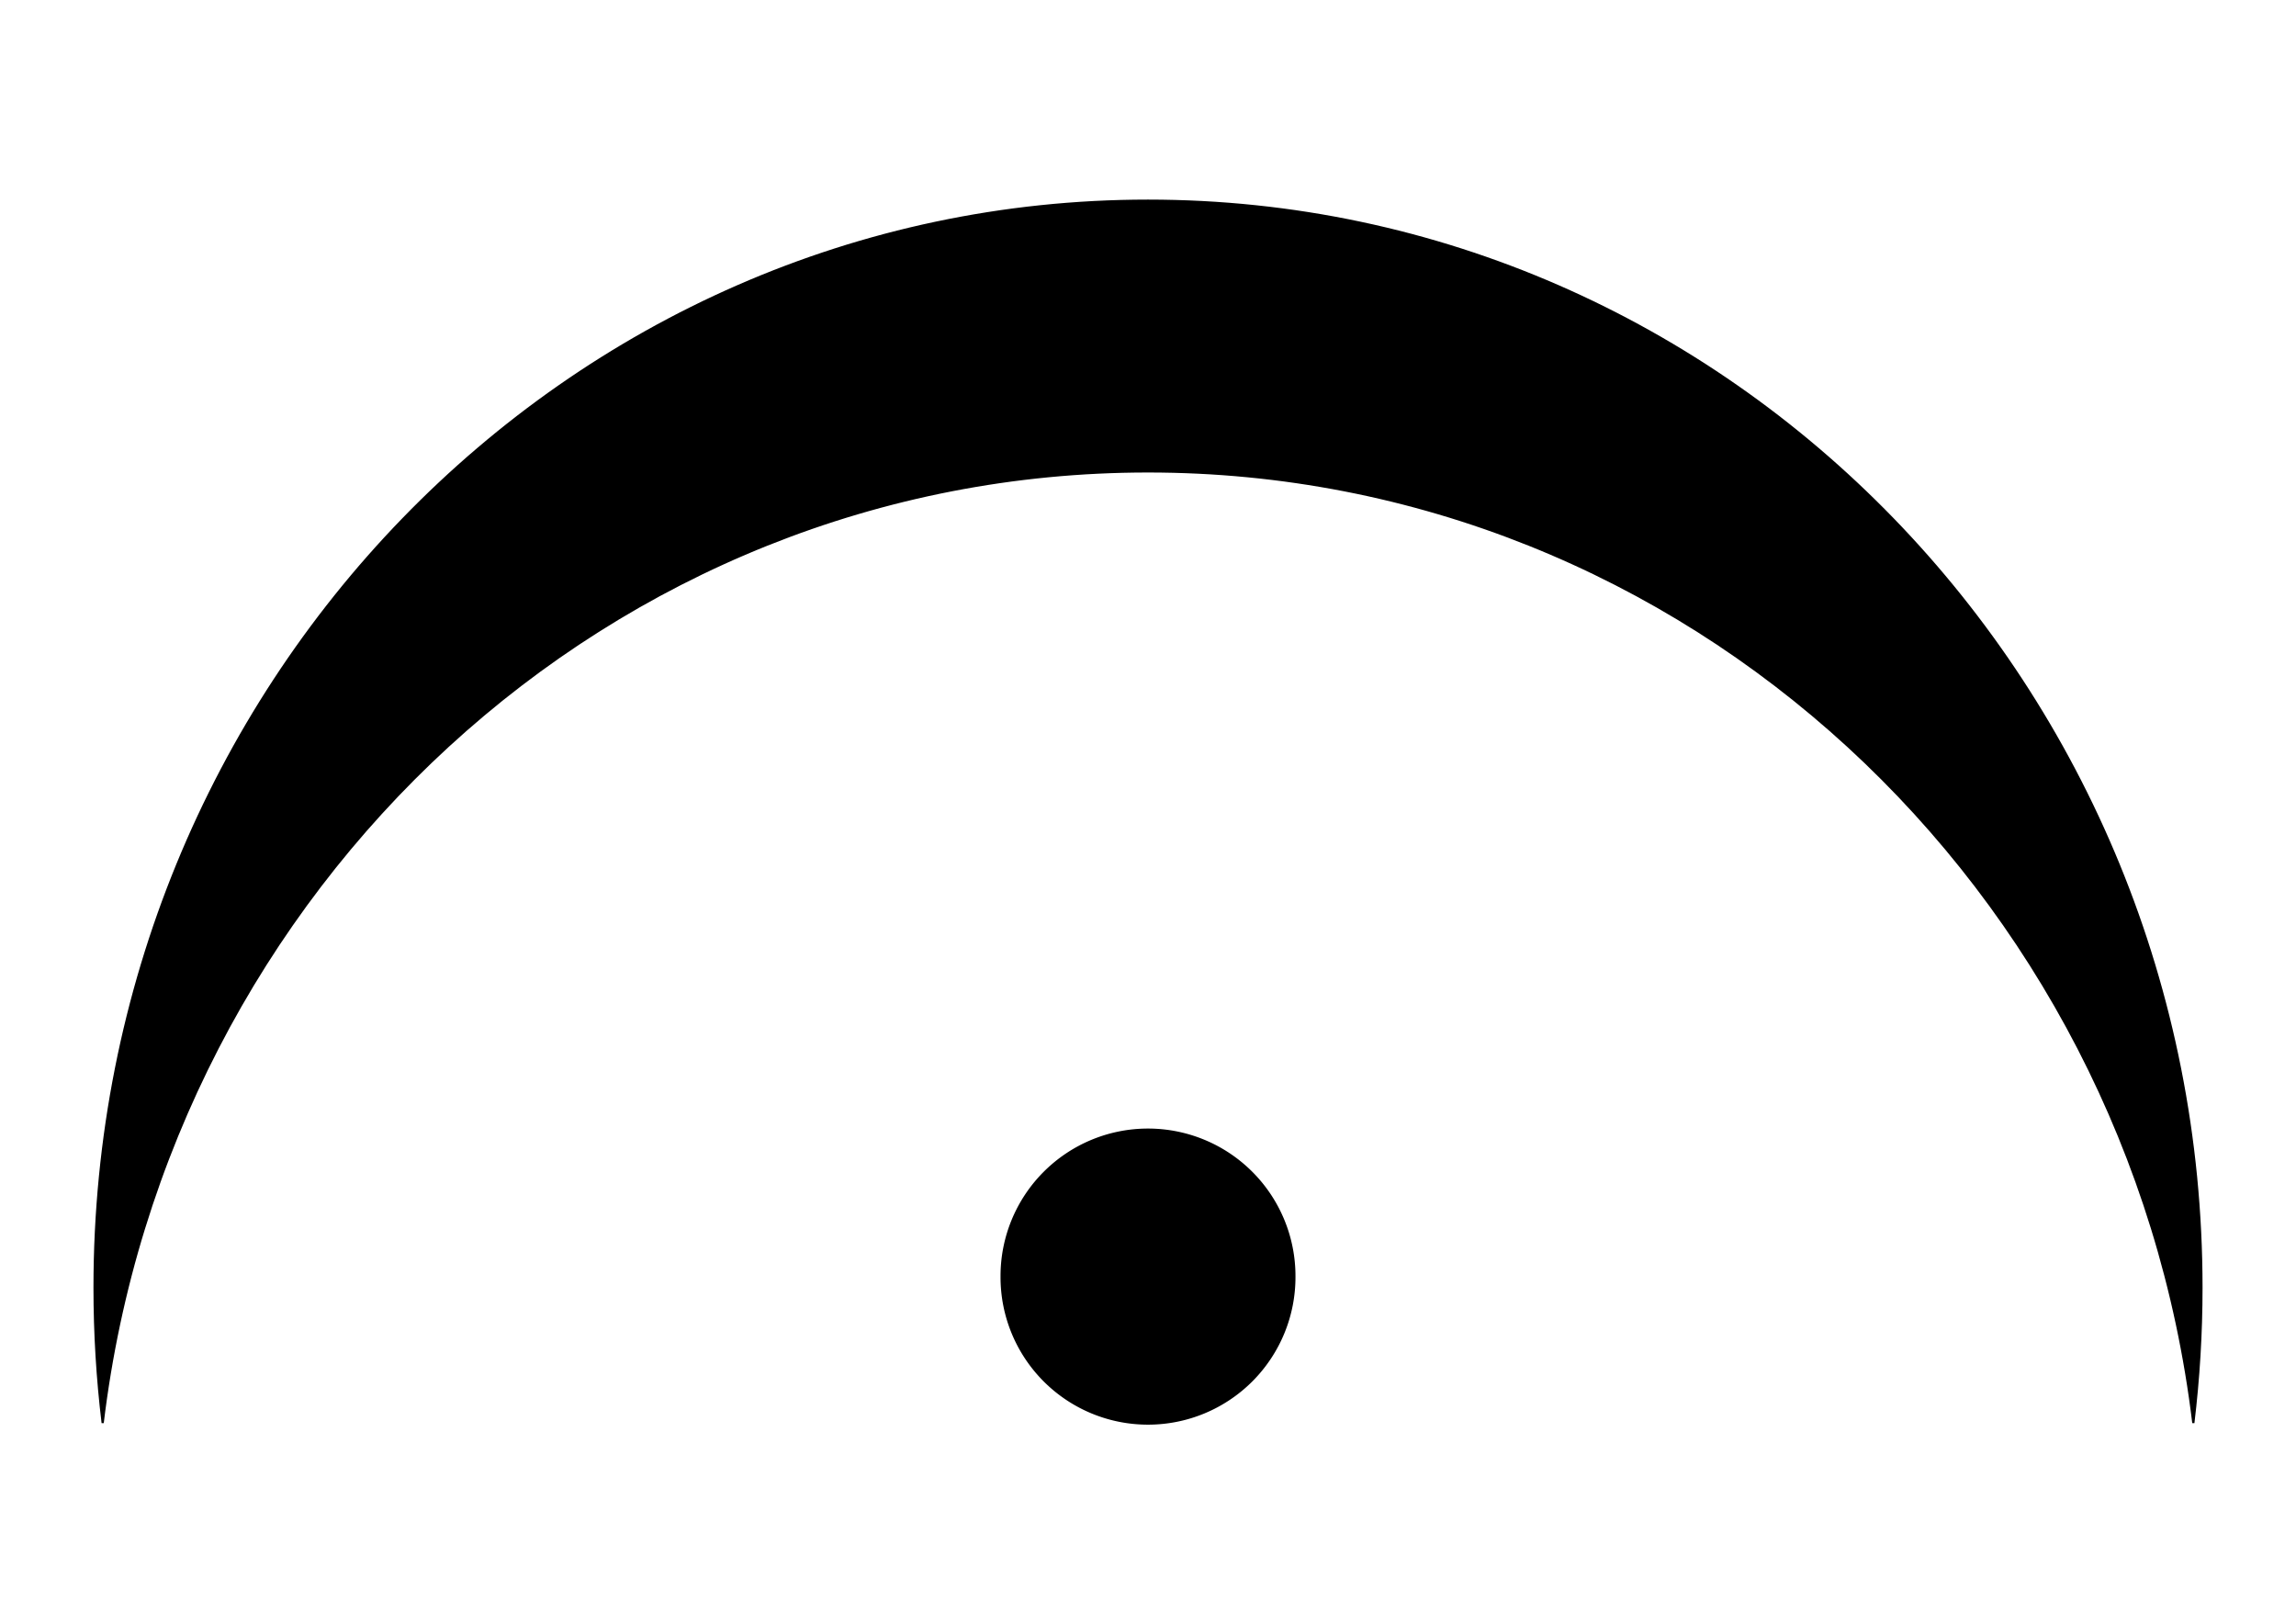
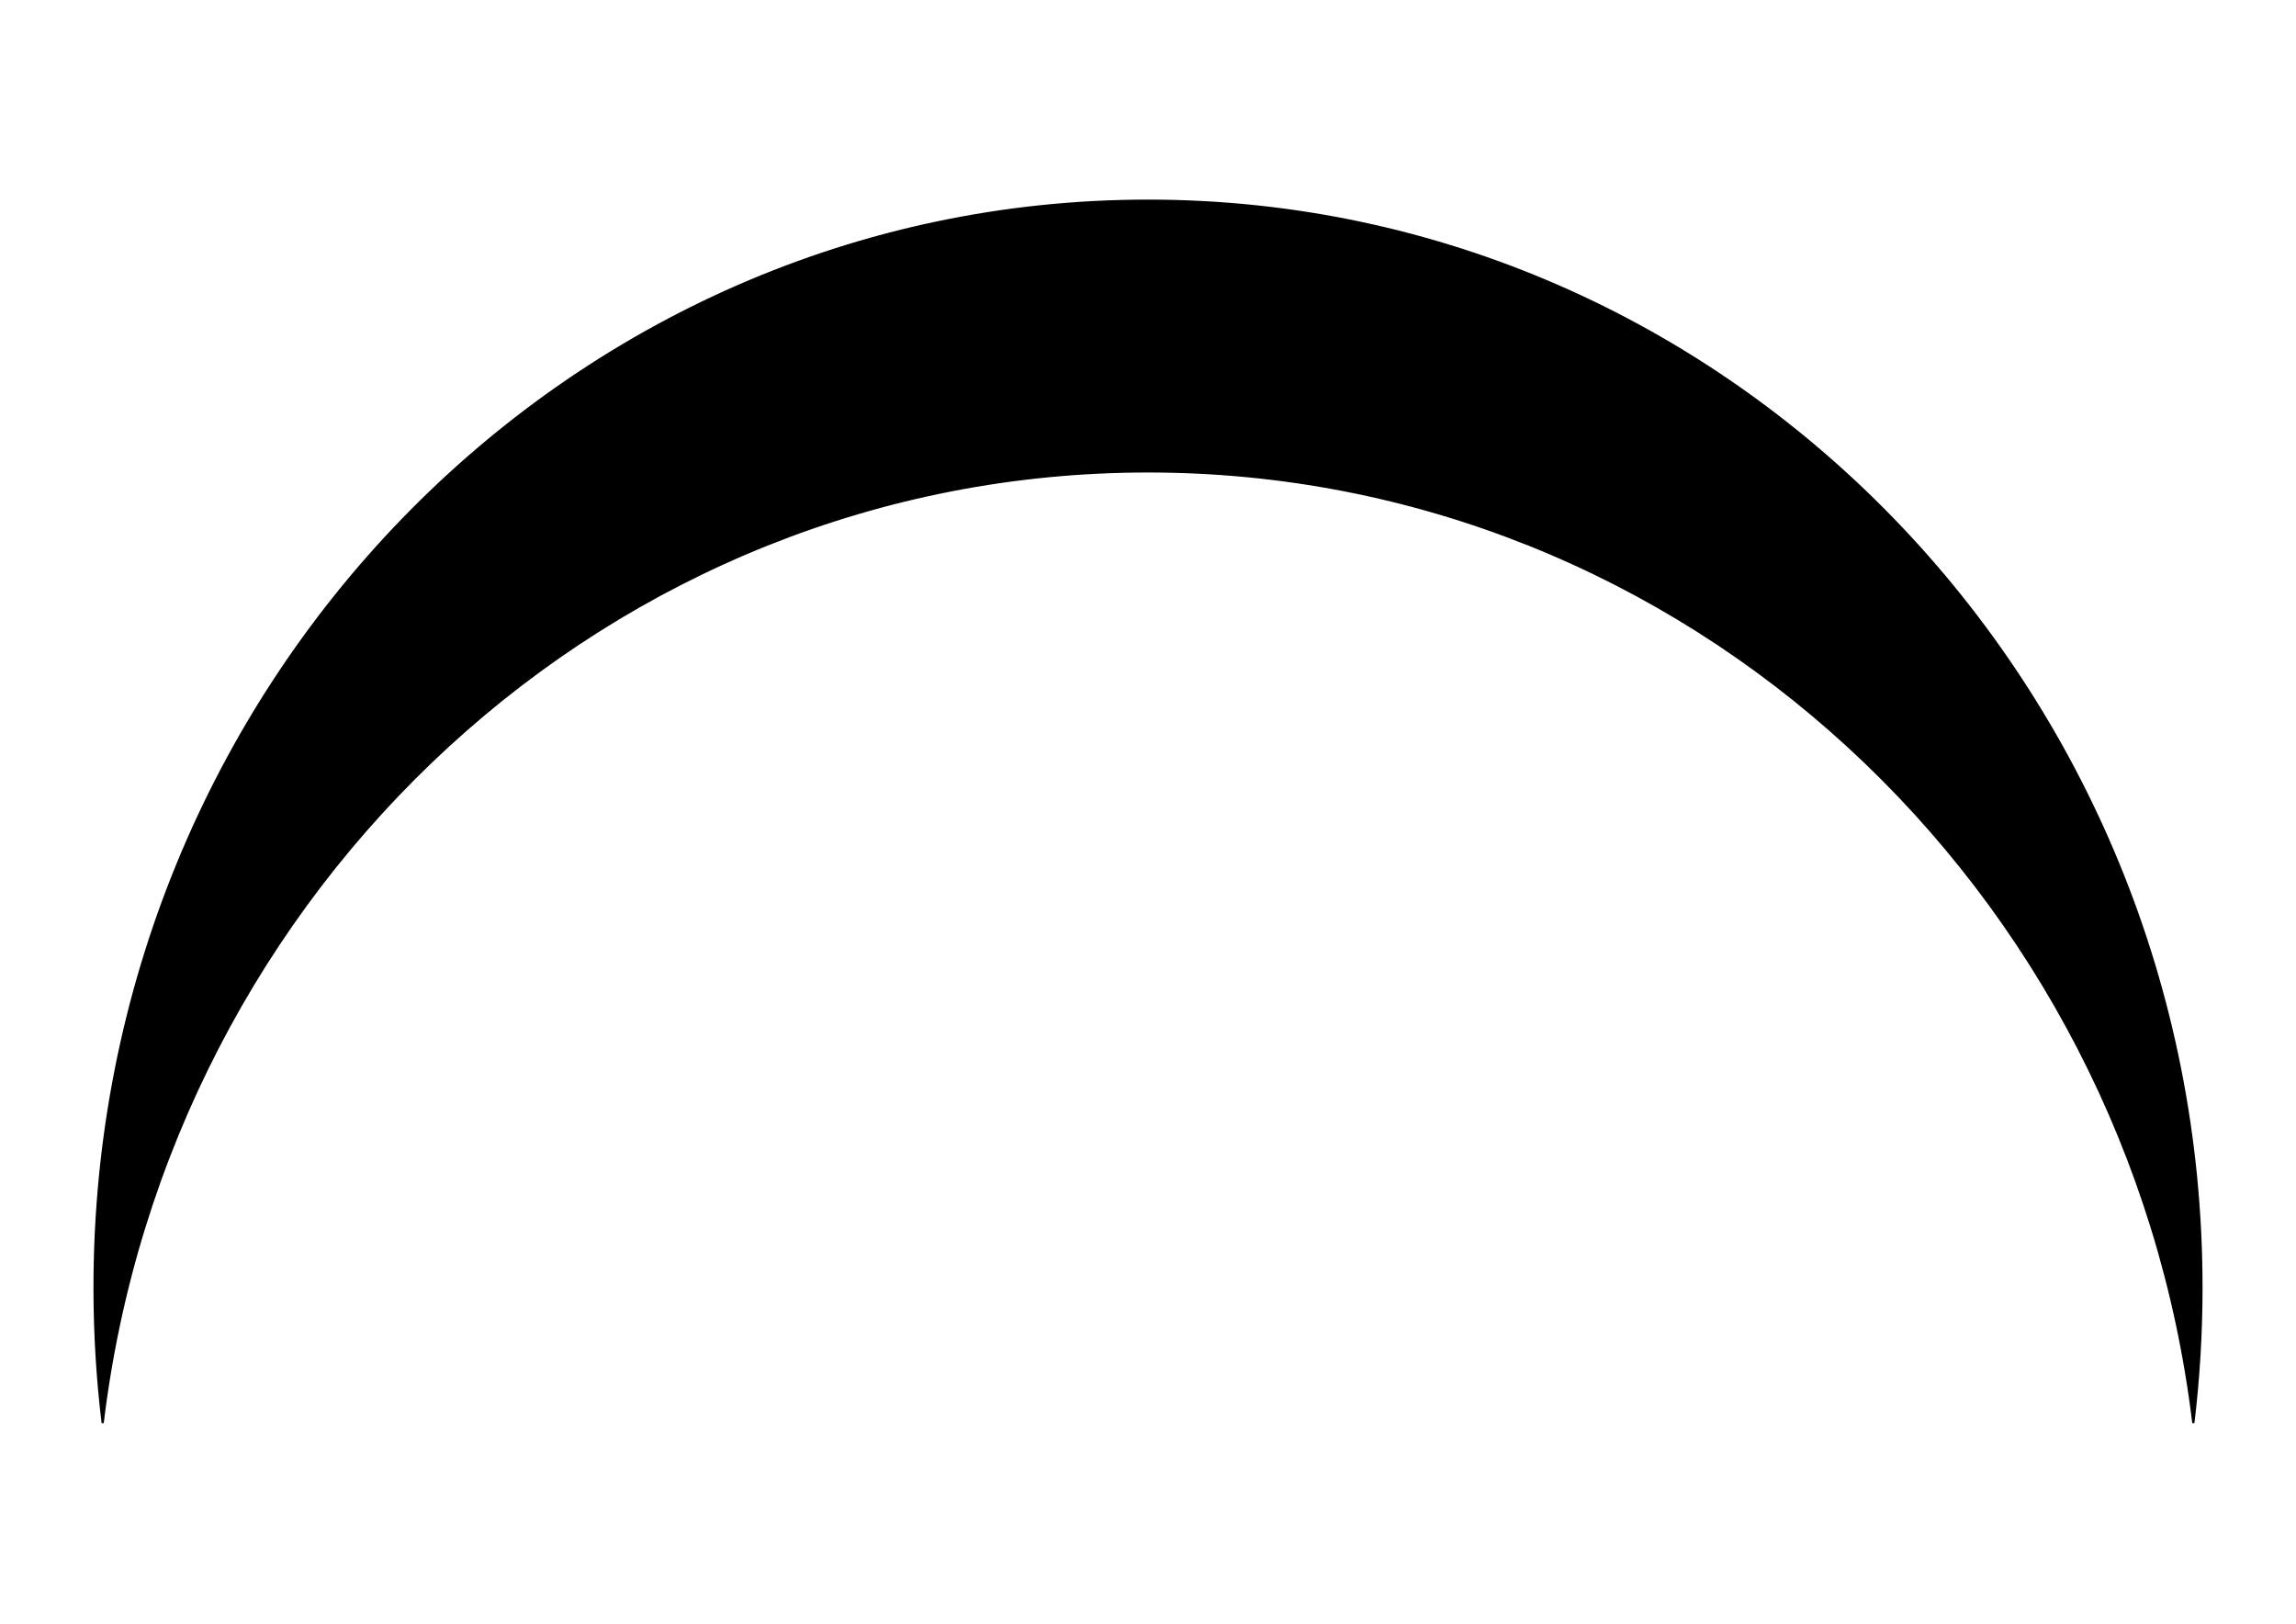
<svg xmlns="http://www.w3.org/2000/svg" xmlns:ns1="http://www.inkscape.org/namespaces/inkscape" xmlns:ns2="http://sodipodi.sourceforge.net/DTD/sodipodi-0.dtd" width="1052.362" height="744.094" id="svg2" version="1.1" ns1:version="0.48.4 r9939" ns2:docname="Fermata.svg">
  <defs id="defs4">
    <ns1:path-effect effect="spiro" id="path-effect3105" is_visible="true" />
    <ns1:path-effect effect="spiro" id="path-effect3101" is_visible="true" />
  </defs>
  <ns2:namedview id="base" pagecolor="#ffffff" bordercolor="#666666" borderopacity="1.0" ns1:pageopacity="0.0" ns1:pageshadow="2" ns1:zoom="0.52397717" ns1:cx="436.72859" ns1:cy="363.9116" ns1:document-units="px" ns1:current-layer="layer1" showgrid="false" showguides="true" ns1:guide-bbox="true" ns1:window-width="1280" ns1:window-height="747" ns1:window-x="0" ns1:window-y="31" ns1:window-maximized="1">
    <ns2:guide orientation="1,0" position="-1.908,606.897" id="guide3081" />
  </ns2:namedview>
  <g ns1:label="Camada 1" ns1:groupmode="layer" id="layer1" transform="translate(0,-308.268)">
    <path style="fill:#000000;fill-opacity:1;fill-rule:evenodd;stroke:#000000" d="m 526.181,400.237 c -266.668,0 -482.844,223.025 -482.844,498.125 0,21.009 1.271,41.706 3.719,62.031 29.601,-245.826 232.819,-436.094 479.125,-436.094 246.305,0 449.524,190.268 479.125,436.094 2.448,-20.325 3.719,-41.022 3.719,-62.031 0,-275.1 -216.176,-498.125 -482.844,-498.125 z" id="path3107" ns1:connector-curvature="0" ns1:export-xdpi="90" ns1:export-ydpi="90" />
-     <path ns2:type="arc" style="fill:#000000;fill-opacity:1;fill-rule:evenodd;stroke:#000000;stroke-width:3.5;stroke-linecap:round;stroke-linejoin:miter;stroke-miterlimit:4;stroke-opacity:1;stroke-dasharray:none;stroke-dashoffset:0" id="path3186" ns2:cx="497.15906" ns2:cy="619.08905" ns2:rx="65.84256" ns2:ry="65.84256" d="m 563.002,619.089 a 65.843,65.843 0 1 1 -131.685,0 65.843,65.843 0 1 1 131.685,0 z" transform="translate(29.022,274.211)" />
  </g>
</svg>